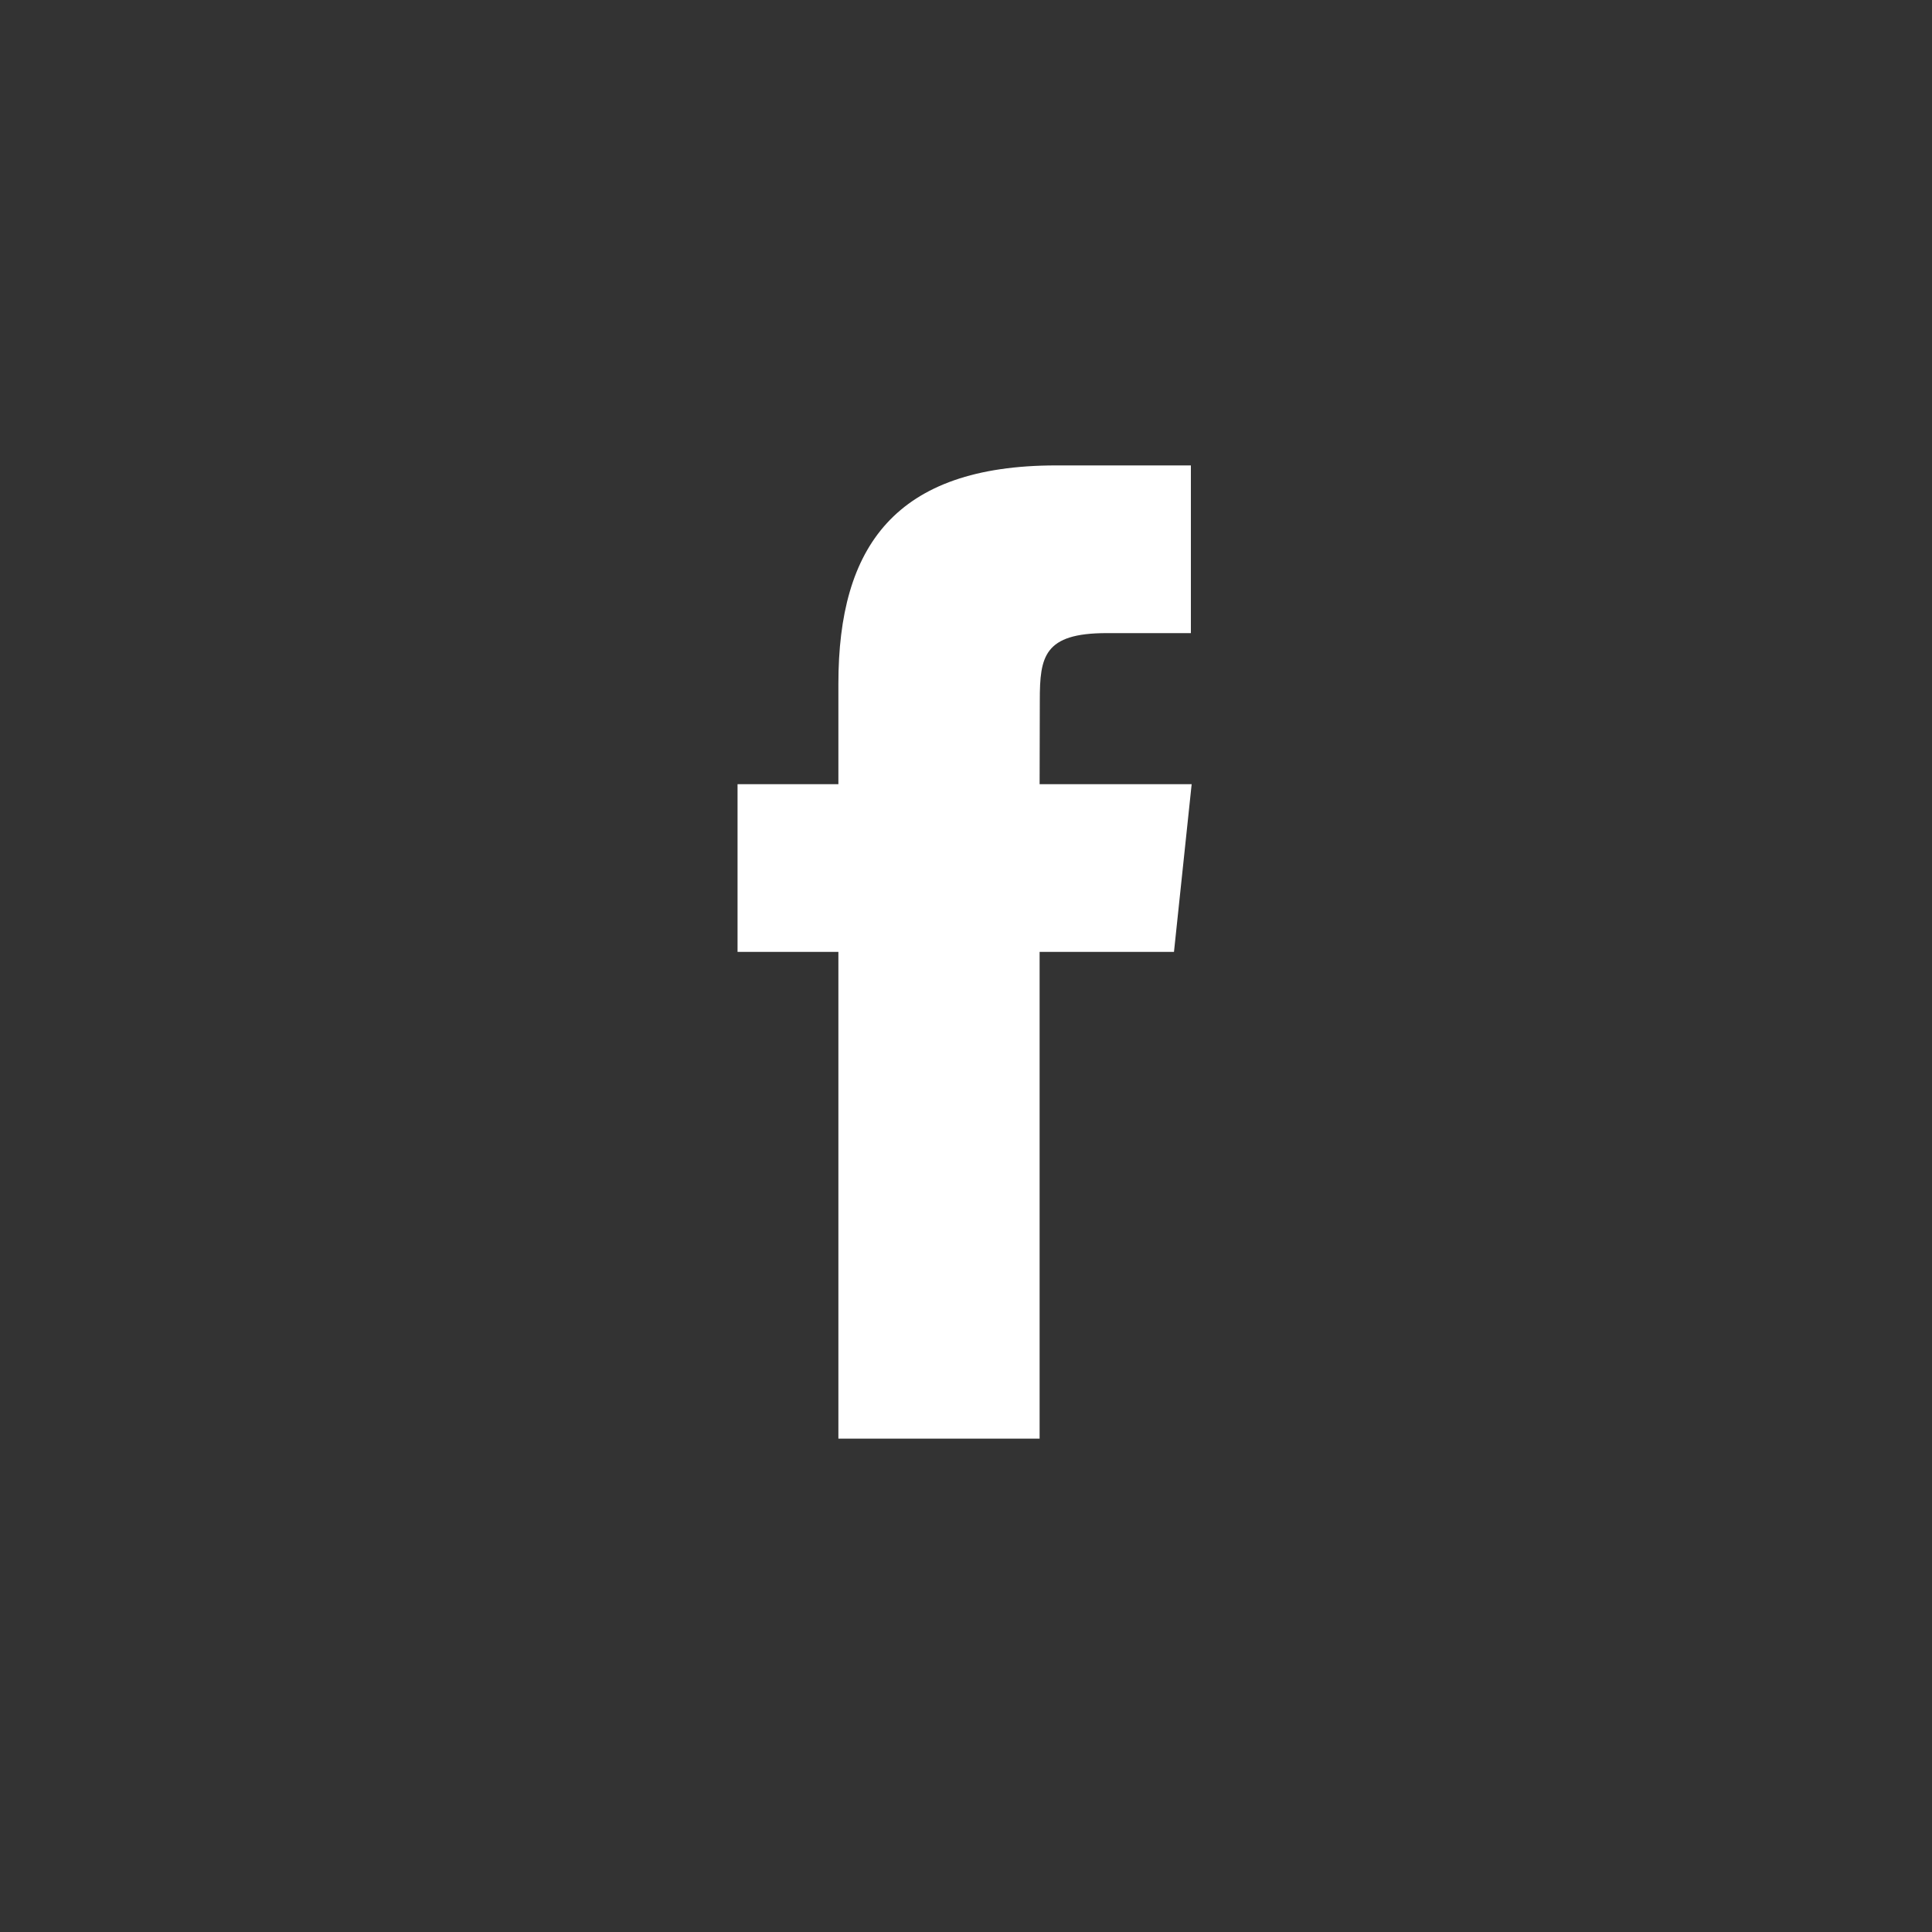
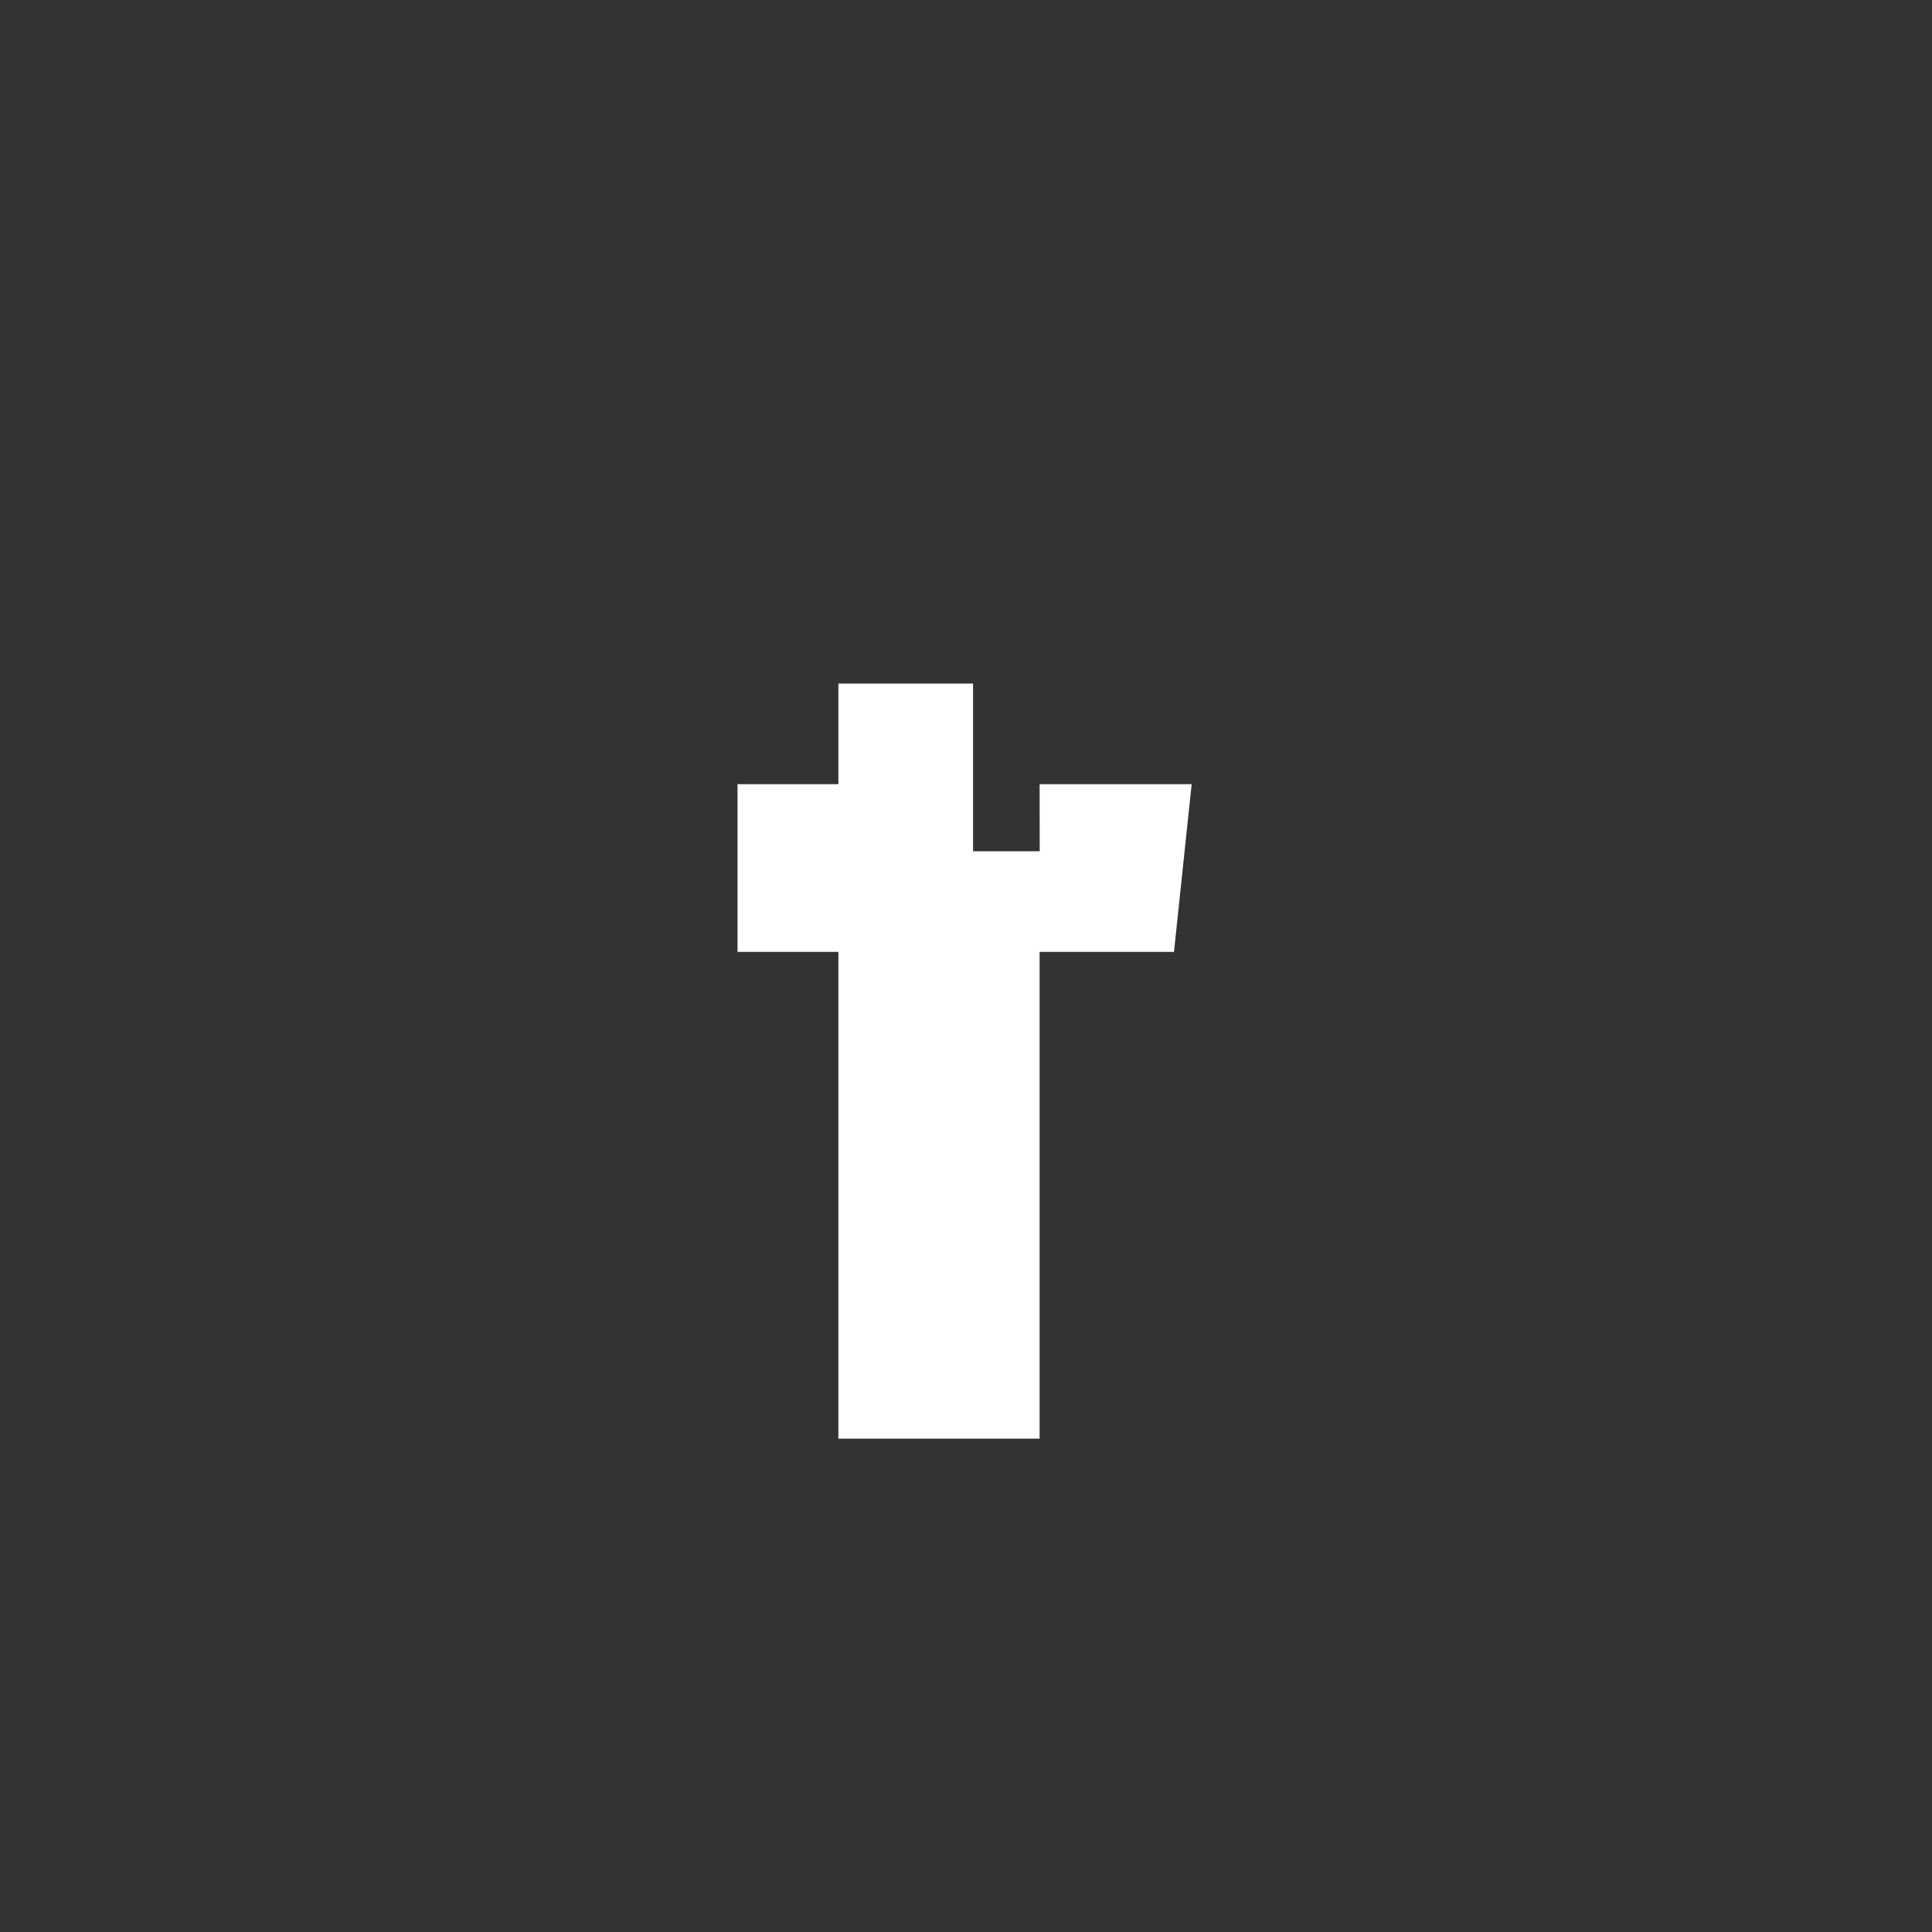
<svg xmlns="http://www.w3.org/2000/svg" version="1.1" x="0px" y="0px" width="20px" height="20px" viewBox="-7.635 -4.818 20 20" overflow="visible" enable-background="new -7.635 -4.818 20 20" xml:space="preserve">
  <rect x="-7.635" y="-4.818" width="20" height="20" fill="#333333" stroke="none" />
  <defs>
</defs>
-   <path fill="#FFFFFF" d="M3.127,10.075H1.044V5.036H0V3.3h1.044V2.258C1.044,0.842,1.63,0,3.299,0h1.394v1.736H3.821  c-0.649,0-0.692,0.242-0.692,0.696L3.127,3.3h1.574L4.518,5.036H3.127V10.075L3.127,10.075z" />
+   <path fill="#FFFFFF" d="M3.127,10.075H1.044V5.036H0V3.3h1.044V2.258h1.394v1.736H3.821  c-0.649,0-0.692,0.242-0.692,0.696L3.127,3.3h1.574L4.518,5.036H3.127V10.075L3.127,10.075z" />
</svg>